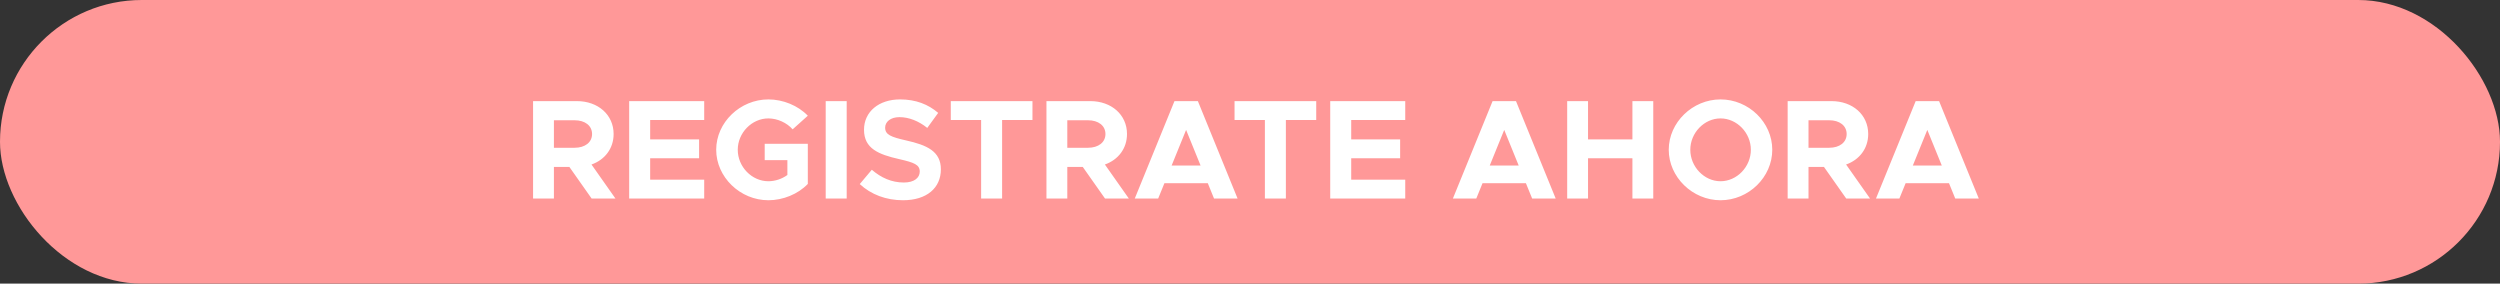
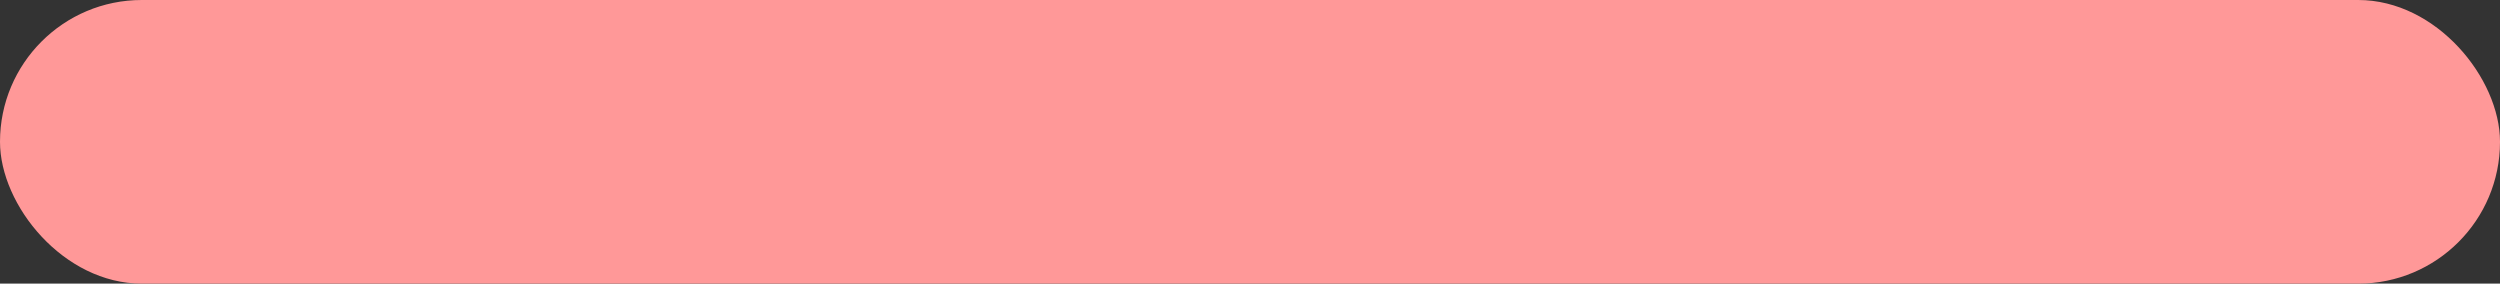
<svg xmlns="http://www.w3.org/2000/svg" width="617" height="70" viewBox="0 0 617 70" fill="none">
  <rect x="0" y="0" width="617" height="70" fill="#333333" stroke="none" />
  <rect width="617" height="70" rx="35" fill="#FF9898" />
-   <path d="M151.896 49L145.981 40.6C149.271 39.445 151.441 36.645 151.441 33.075C151.441 28.315 147.591 24.955 142.376 24.955H131.561V49H136.706V41.195H140.521L146.016 49H151.896ZM136.706 29.68H141.816C144.371 29.68 146.121 31.01 146.121 33.075C146.121 35.14 144.371 36.47 141.816 36.47H136.706V29.68ZM173.796 29.61V24.955H155.281V49H173.796V44.345H160.461V39.06H172.536V34.405H160.461V29.61H173.796ZM188.728 39.515H194.328V43.19C192.963 44.17 191.283 44.73 189.638 44.73C185.543 44.73 182.078 41.16 182.078 36.96C182.078 32.795 185.543 29.225 189.638 29.225C191.843 29.225 194.188 30.275 195.623 31.92L199.368 28.56C196.953 26.04 193.243 24.535 189.638 24.535C182.673 24.535 176.758 30.205 176.758 36.96C176.758 43.715 182.673 49.42 189.638 49.42C193.243 49.42 196.953 47.915 199.368 45.395V35.49H188.728V39.515ZM203.784 49H208.964V24.955H203.784V49ZM222.863 49.42C228.743 49.42 232.208 46.375 232.208 41.79C232.208 37.345 228.778 35.805 223.598 34.65C219.888 33.81 218.453 33.25 218.453 31.5C218.453 30.065 219.783 28.91 221.988 28.91C224.298 28.91 226.713 29.855 228.848 31.57L231.543 27.86C229.093 25.76 226.048 24.535 222.128 24.535C216.878 24.535 213.238 27.58 213.238 32.025C213.238 36.68 216.843 38.115 221.918 39.27C225.593 40.11 226.993 40.635 226.993 42.35C226.993 43.855 225.663 45.045 223.073 45.045C220.028 45.045 217.438 43.855 215.163 41.895L212.188 45.43C214.988 48.02 218.698 49.42 222.863 49.42ZM242.141 49H247.321V29.61H254.811V24.955H234.651V29.61H242.141V49ZM278.6 49L272.685 40.6C275.975 39.445 278.145 36.645 278.145 33.075C278.145 28.315 274.295 24.955 269.08 24.955H258.265V49H263.41V41.195H267.225L272.72 49H278.6ZM263.41 29.68H268.52C271.075 29.68 272.825 31.01 272.825 33.075C272.825 35.14 271.075 36.47 268.52 36.47H263.41V29.68ZM299.625 49H305.435L295.635 24.955H289.86L280.06 49H285.835L287.375 45.22H298.085L299.625 49ZM289.16 40.845L292.73 32.06L296.3 40.845H289.16ZM312.175 49H317.355V29.61H324.845V24.955H304.685V29.61H312.175V49ZM346.814 29.61V24.955H328.299V49H346.814V44.345H333.479V39.06H345.554V34.405H333.479V29.61H346.814ZM378.136 49H383.946L374.146 24.955H368.371L358.571 49H364.346L365.886 45.22H376.596L378.136 49ZM367.671 40.845L371.241 32.06L374.811 40.845H367.671ZM402.88 24.955V34.405H391.925V24.955H386.78V49H391.925V39.06H402.88V49H408.025V24.955H402.88ZM424.621 49.42C431.586 49.42 437.396 43.715 437.396 36.96C437.396 30.205 431.586 24.535 424.621 24.535C417.726 24.535 411.846 30.205 411.846 36.96C411.846 43.715 417.726 49.42 424.621 49.42ZM424.621 44.73C420.596 44.73 417.166 41.16 417.166 36.96C417.166 32.795 420.596 29.225 424.621 29.225C428.681 29.225 432.111 32.795 432.111 36.96C432.111 41.16 428.681 44.73 424.621 44.73ZM461.529 49L455.614 40.6C458.904 39.445 461.074 36.645 461.074 33.075C461.074 28.315 457.224 24.955 452.009 24.955H441.194V49H446.339V41.195H450.154L455.649 49H461.529ZM446.339 29.68H451.449C454.004 29.68 455.754 31.01 455.754 33.075C455.754 35.14 454.004 36.47 451.449 36.47H446.339V29.68ZM482.555 49H488.365L478.565 24.955H472.79L462.99 49H468.765L470.305 45.22H481.015L482.555 49ZM472.09 40.845L475.66 32.06L479.23 40.845H472.09Z" fill="white" />
</svg>